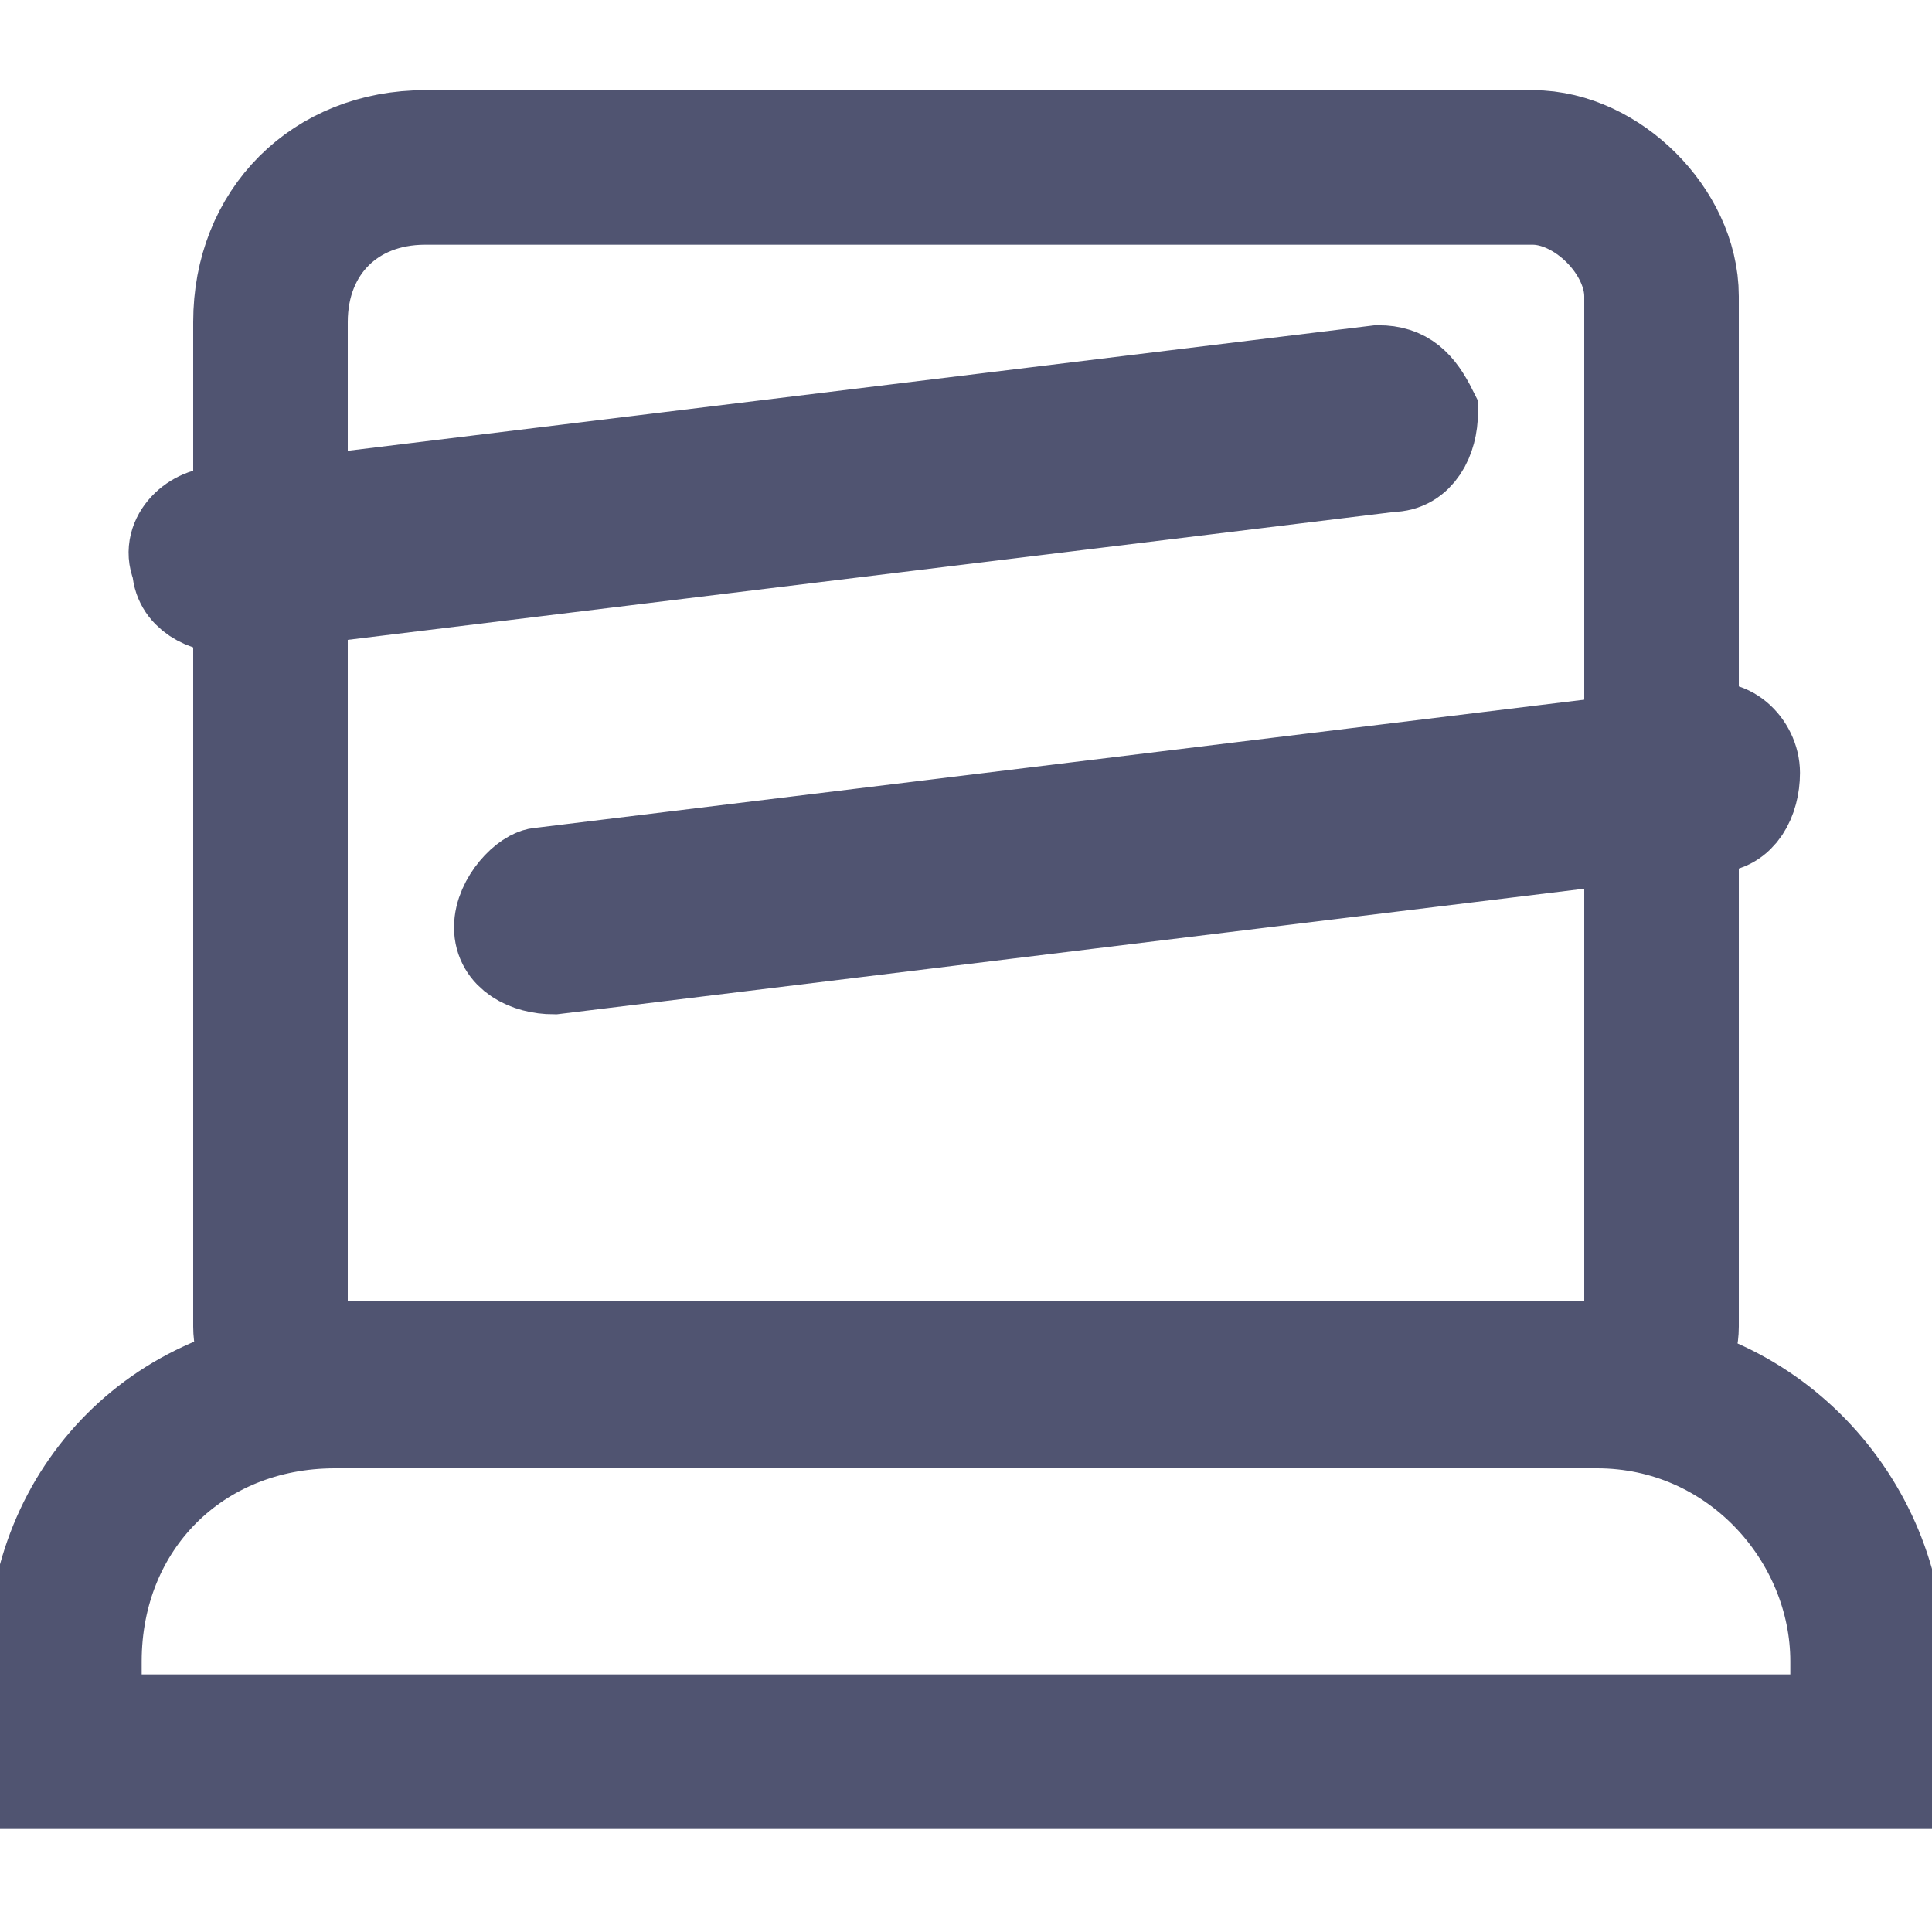
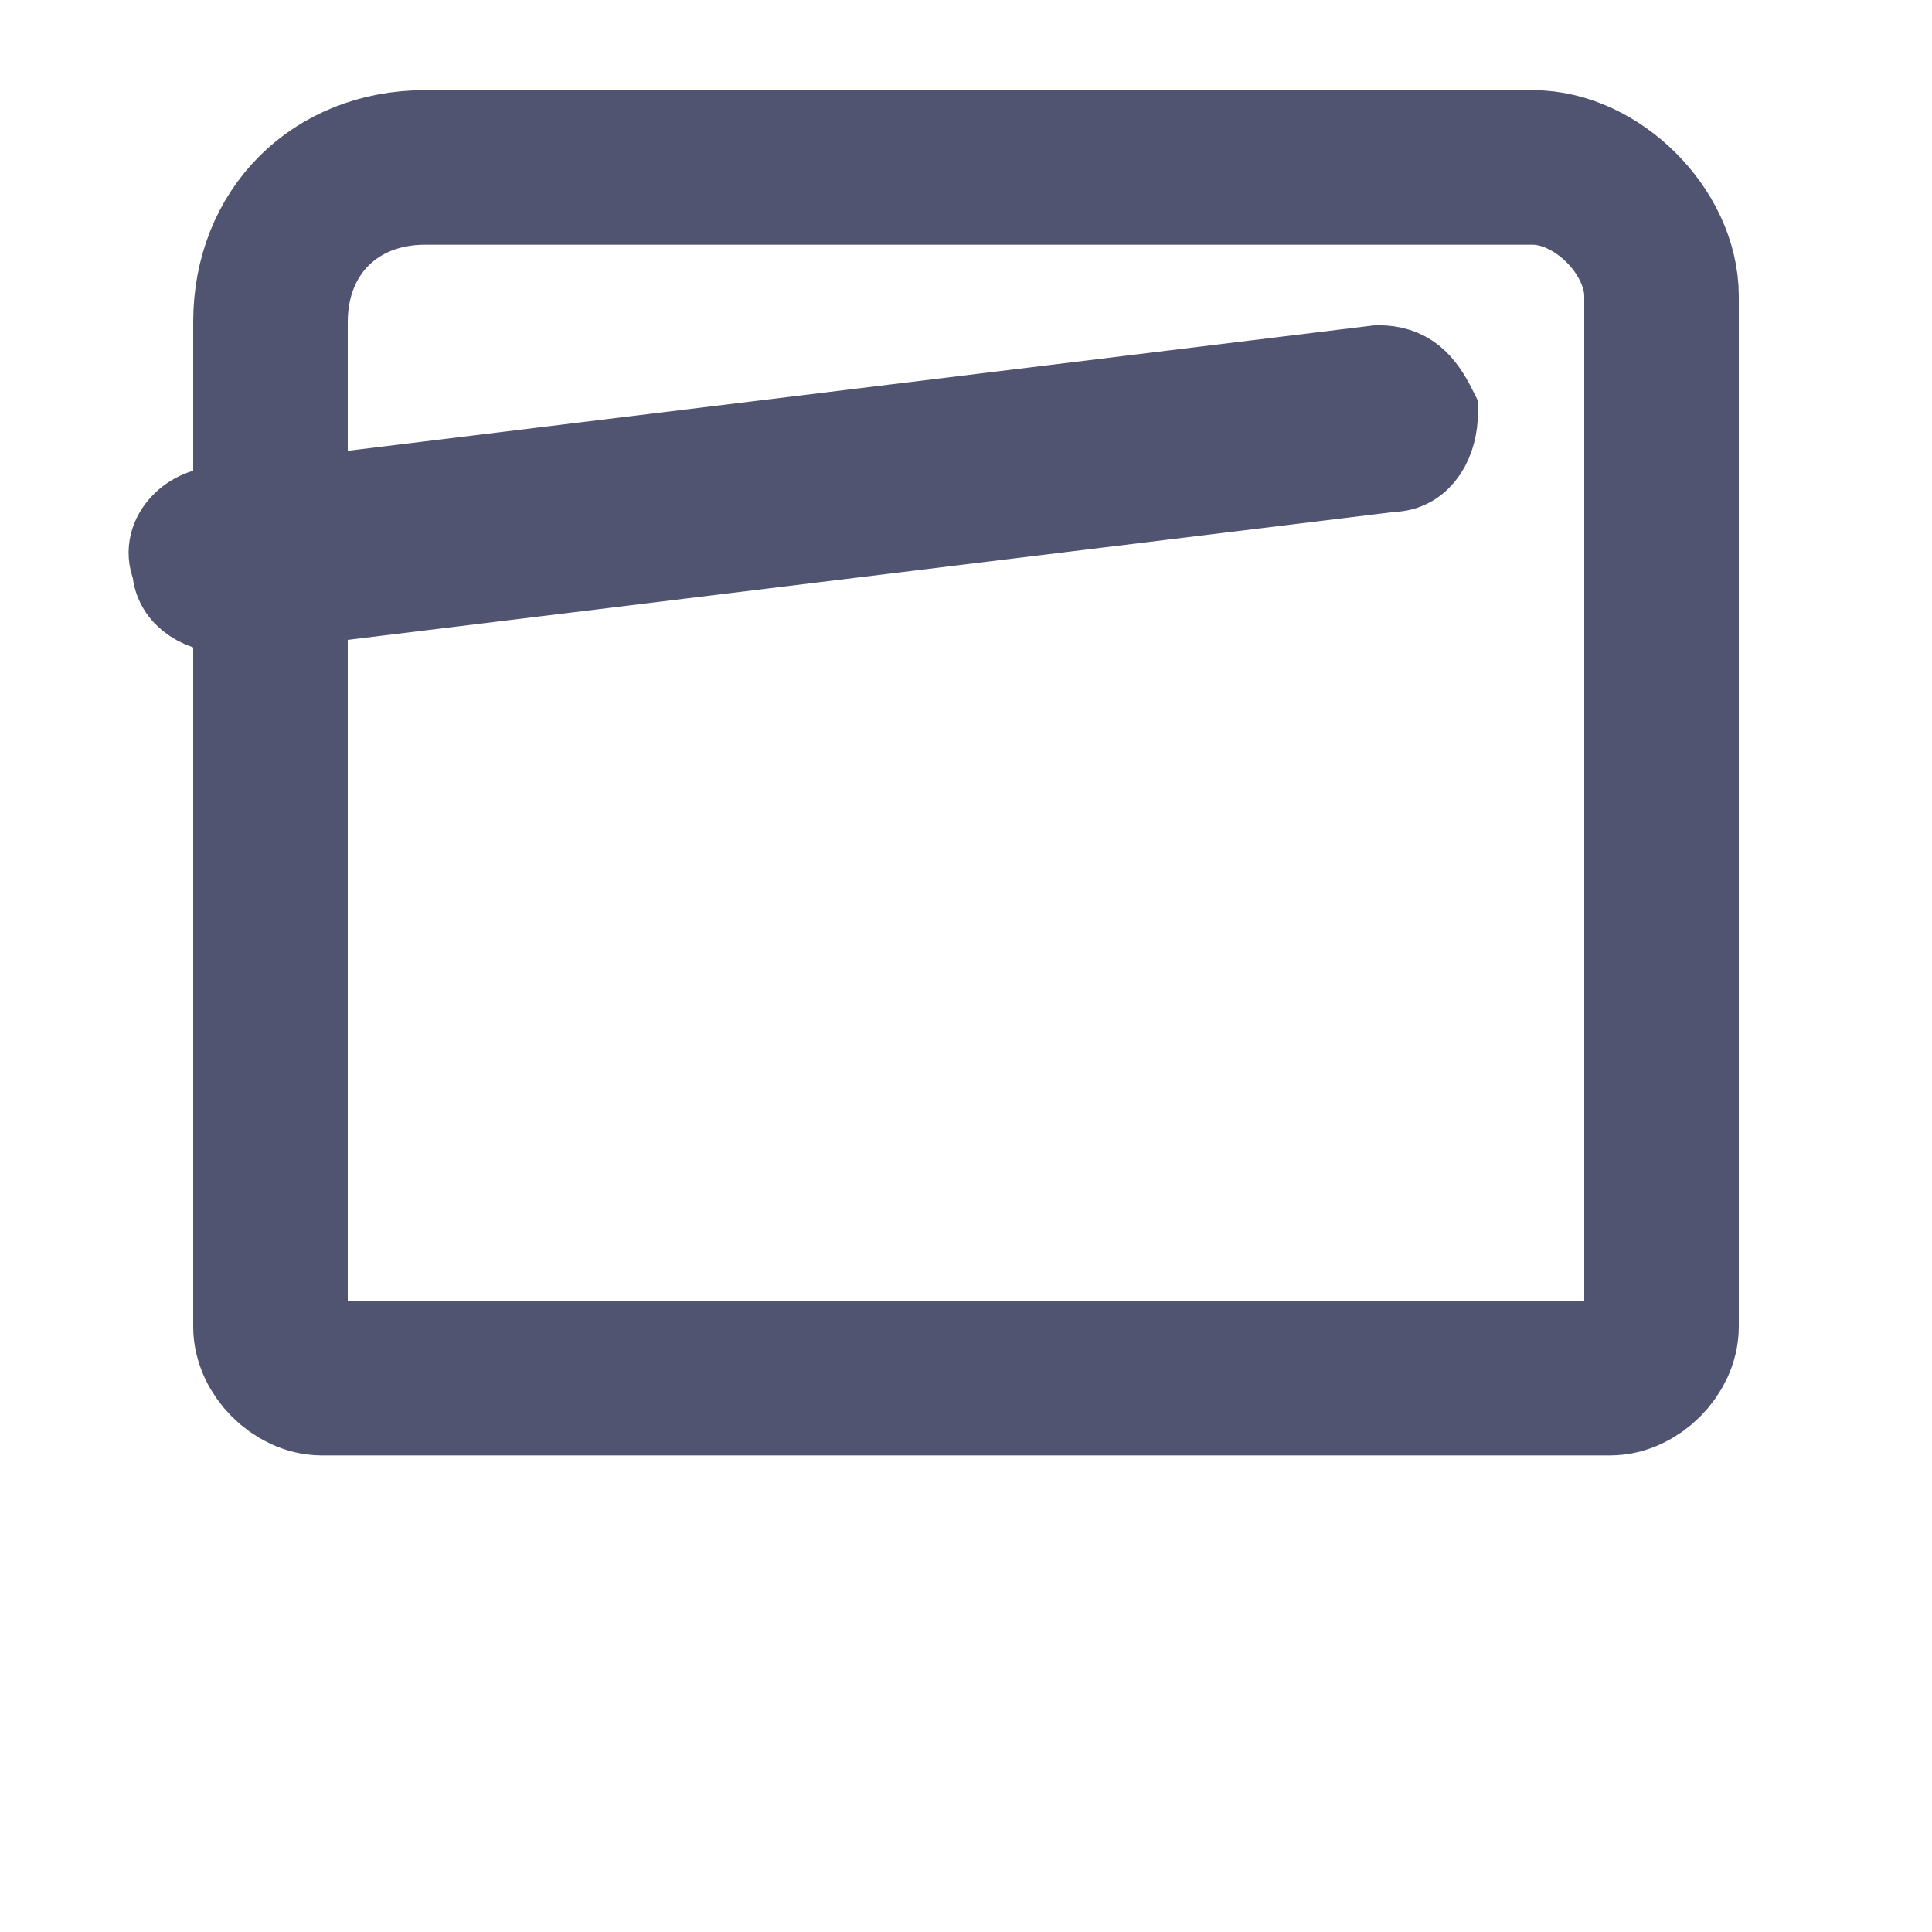
<svg xmlns="http://www.w3.org/2000/svg" version="1.1" id="Слой_1" x="0px" y="0px" viewBox="0 0 15 15" style="enable-background:new 0 0 15 15;" xml:space="preserve">
  <style type="text/css">
	.st0{fill:none;stroke:#505471;stroke-width:1.2;stroke-miterlimit:10;}
	.st1{fill:none;stroke:#505471;stroke-width:0.75;stroke-miterlimit:10;}
</style>
-   <path class="st0" d="M12.4,10.8H2.6c-1.2,0-2.1,0.9-2.1,2.1v0.7h14v-0.7C14.5,11.8,13.6,10.8,12.4,10.8z" />
  <path class="st0" d="M11.9,1.3H3.3c-0.7,0-1.2,0.5-1.2,1.2v7.8c0,0.2,0.2,0.4,0.4,0.4h10c0.2,0,0.4-0.2,0.4-0.4v-8  C12.9,1.8,12.4,1.3,11.9,1.3z" />
-   <path class="st1" d="M10.7,2.9L1.7,4C1.5,4,1.3,4.2,1.4,4.4l0,0c0,0.2,0.2,0.3,0.4,0.3l9-1.1c0.2,0,0.3-0.2,0.3-0.4v0  C11,3,10.9,2.9,10.7,2.9z" />
-   <path class="st1" d="M13.2,5.7l-9,1.1C4.1,6.8,3.9,7,3.9,7.2v0c0,0.2,0.2,0.3,0.4,0.3l9-1.1c0.2,0,0.3-0.2,0.3-0.4v0  C13.6,5.8,13.4,5.6,13.2,5.7z" />
+   <path class="st1" d="M10.7,2.9L1.7,4C1.5,4,1.3,4.2,1.4,4.4c0,0.2,0.2,0.3,0.4,0.3l9-1.1c0.2,0,0.3-0.2,0.3-0.4v0  C11,3,10.9,2.9,10.7,2.9z" />
</svg>